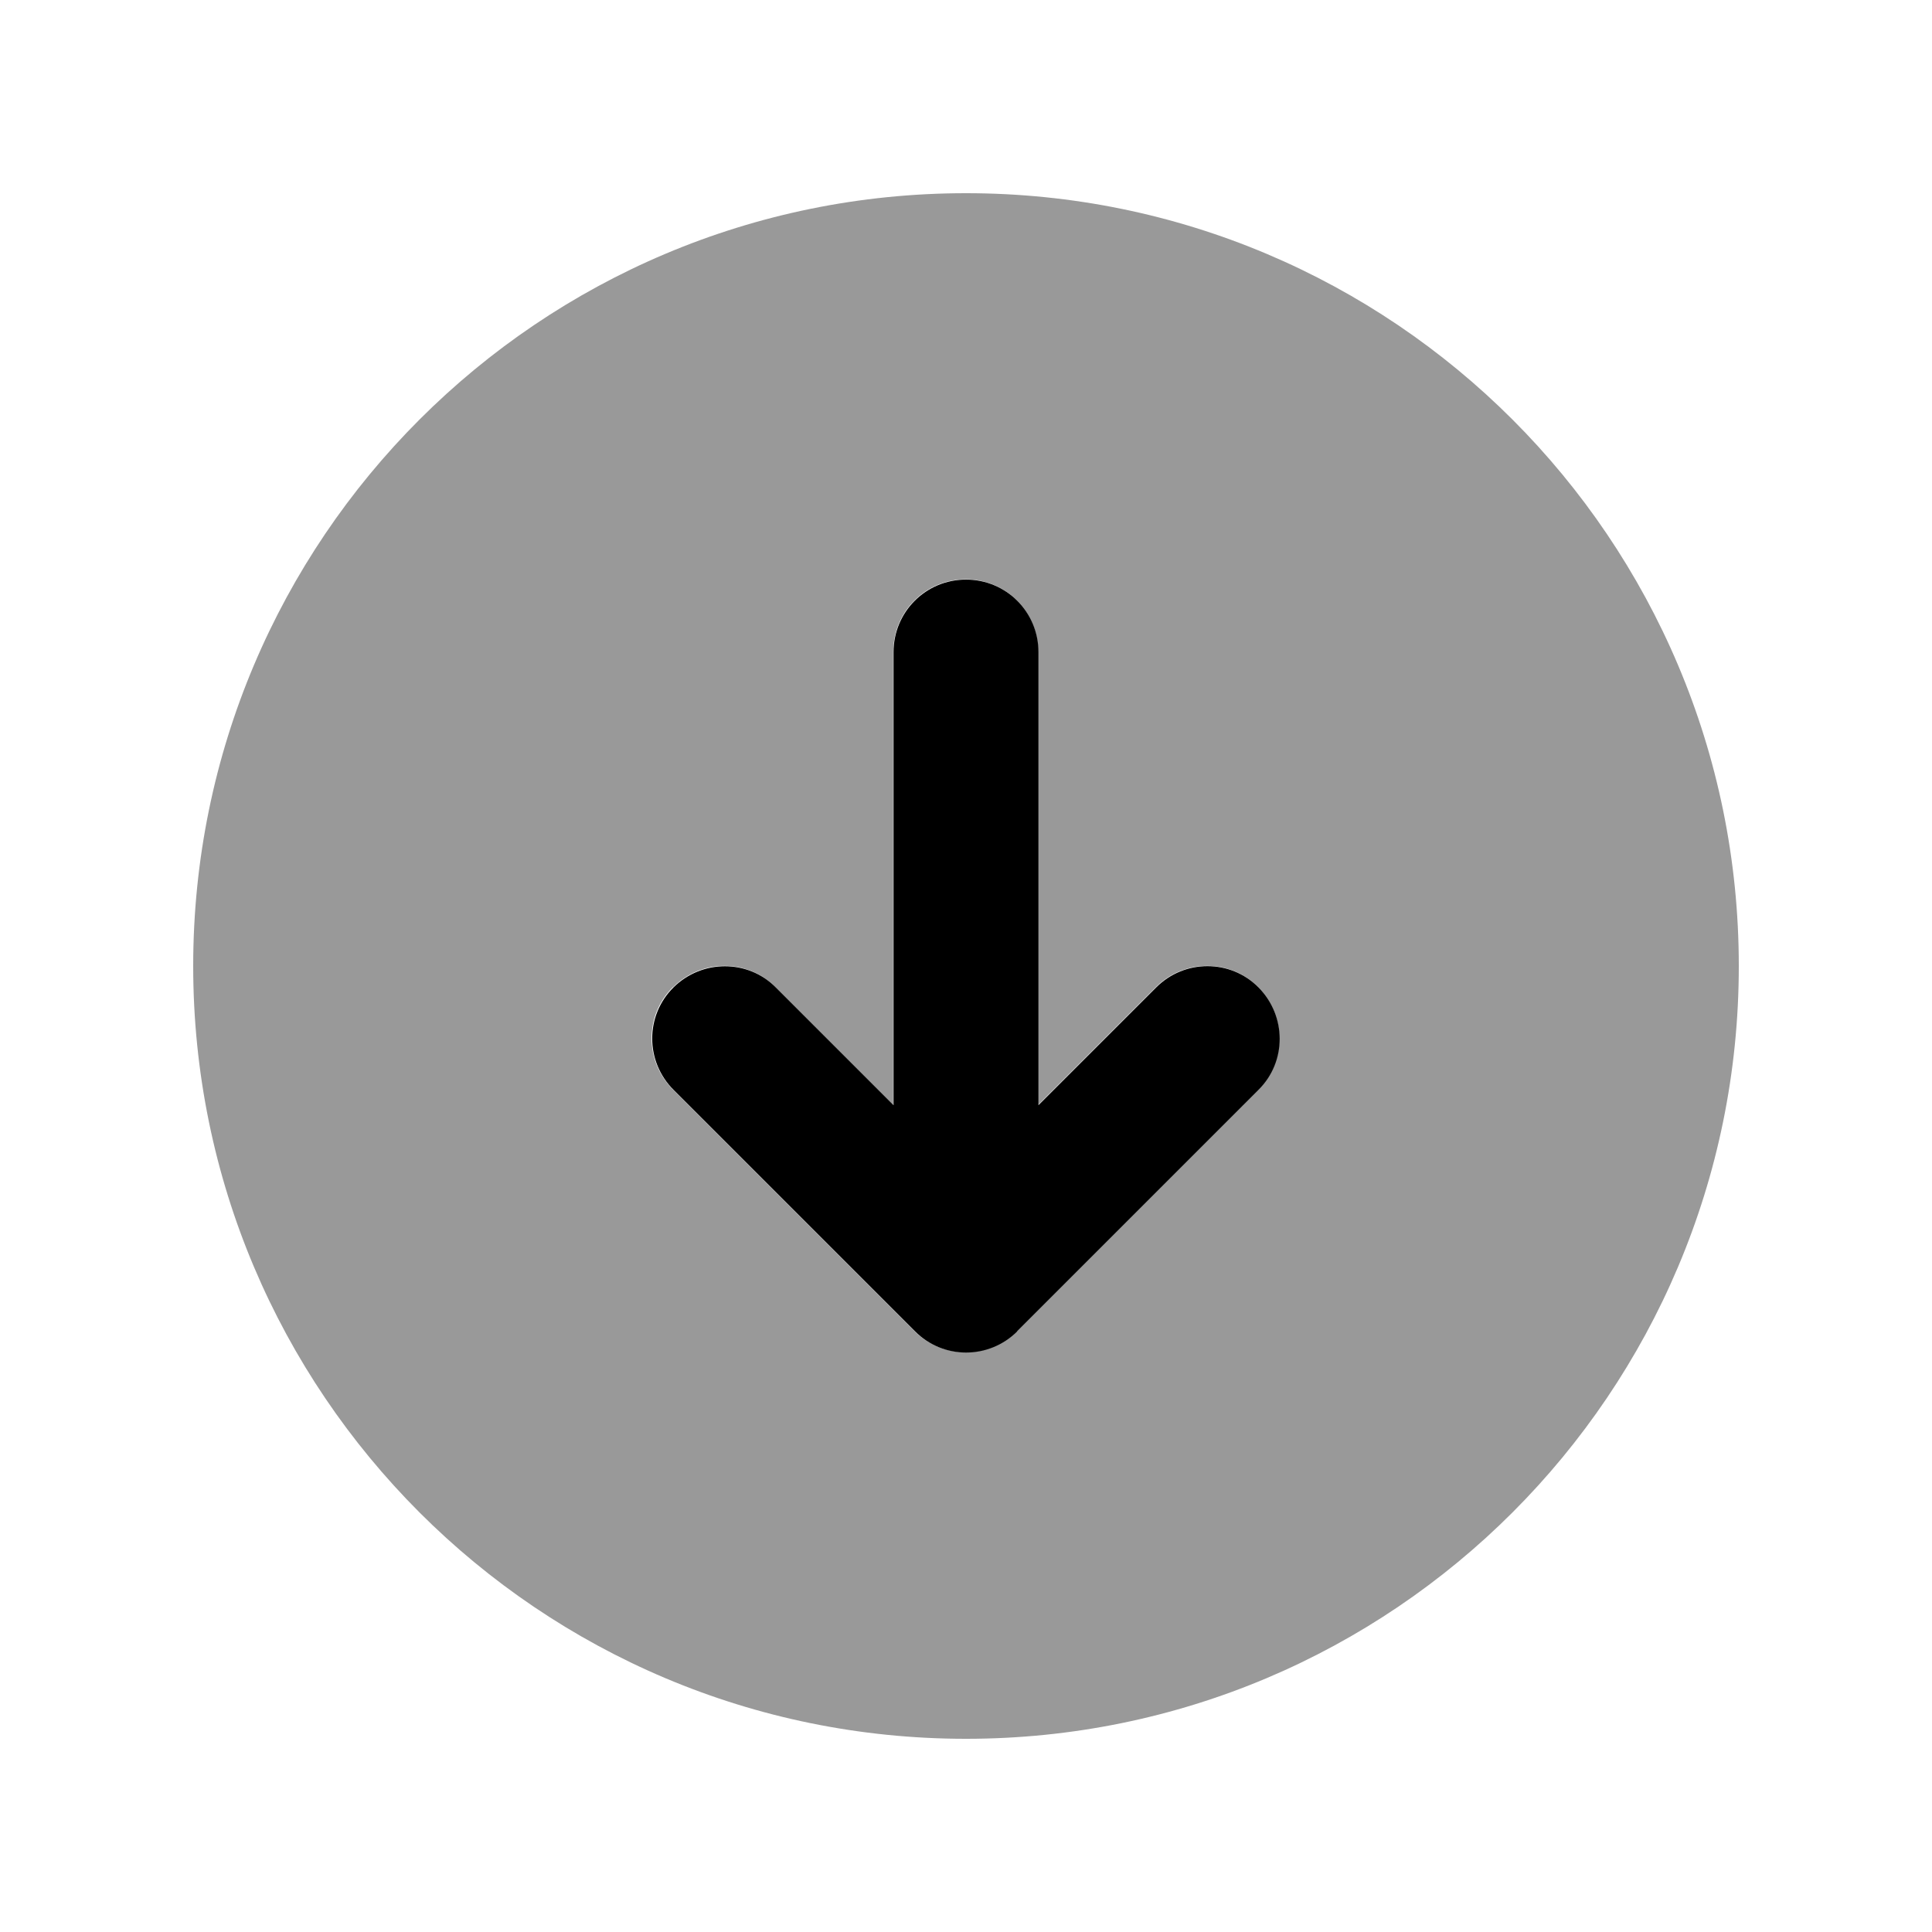
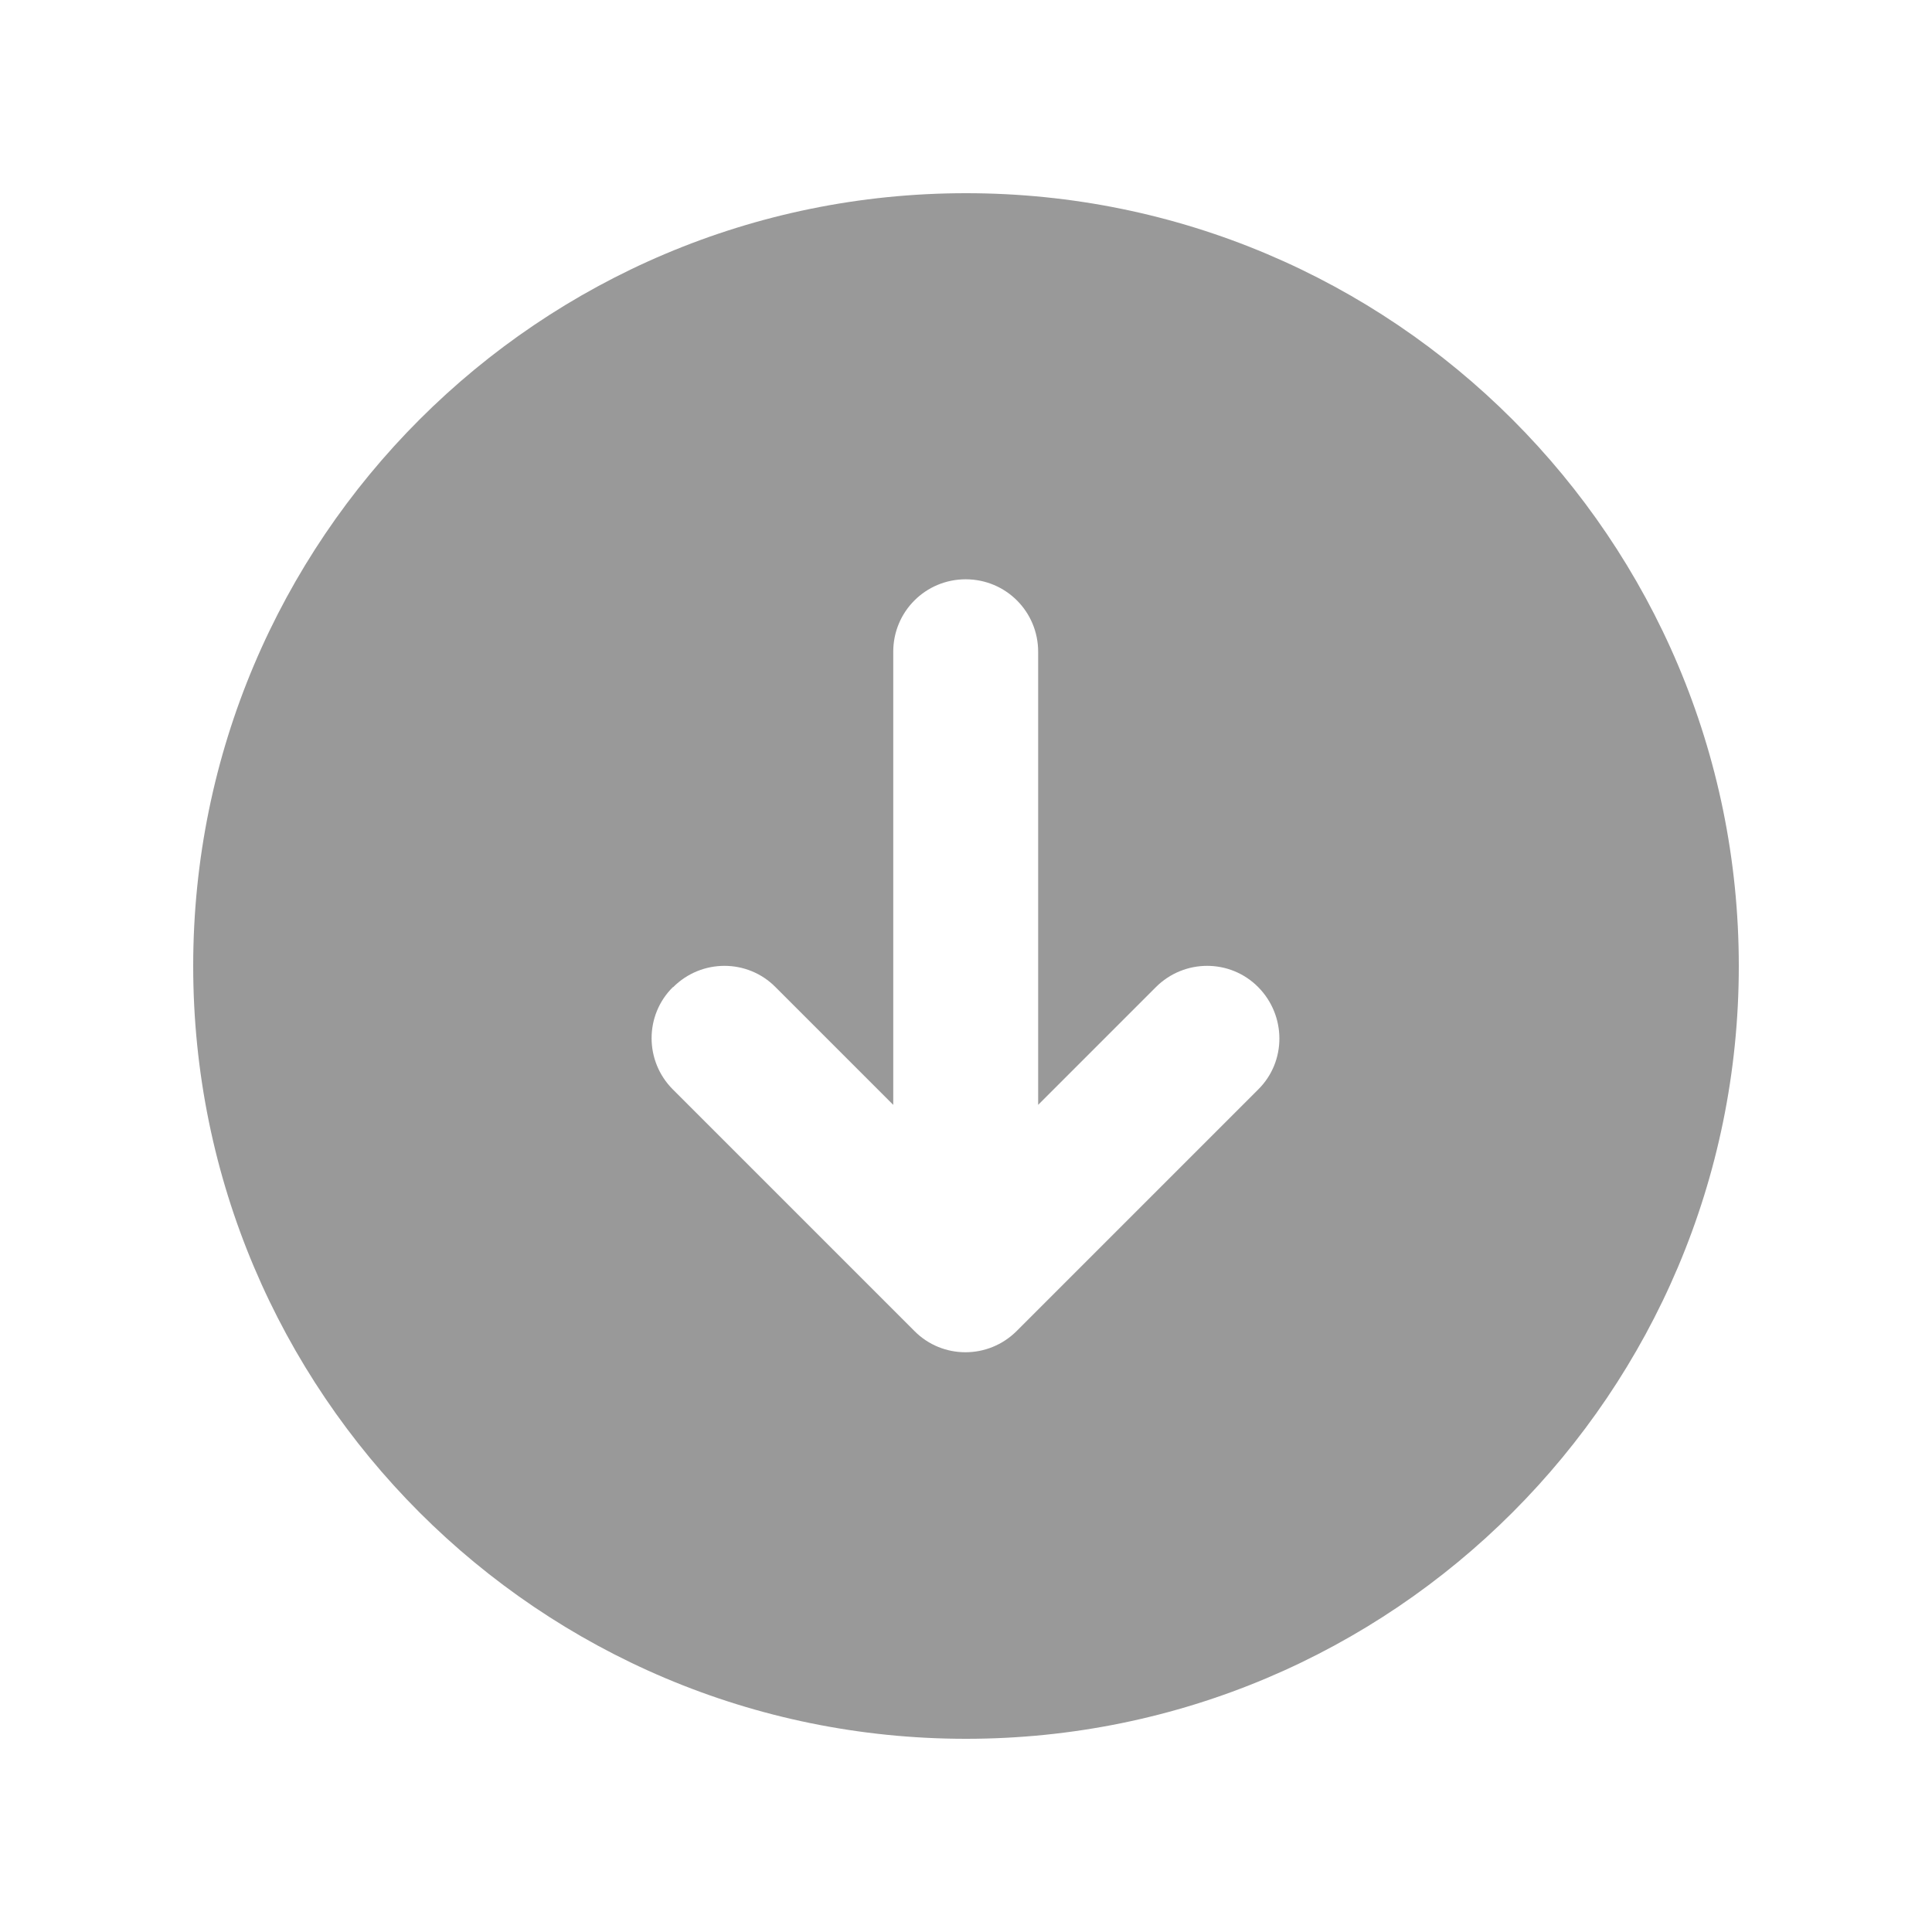
<svg xmlns="http://www.w3.org/2000/svg" viewBox="0 0 640 640">
  <path opacity=".4" fill="currentColor" d="M64 320C64 461.4 178.6 576 320 576C461.4 576 576 461.4 576 320C576 178.6 461.4 64 320 64C178.6 64 64 178.6 64 320zM223 327C232.4 317.6 247.6 317.6 256.9 327L295.9 366L295.9 215.9C295.9 202.6 306.6 191.9 319.9 191.9C333.2 191.9 343.9 202.6 343.9 215.9L343.9 366L382.9 327C392.3 317.6 407.5 317.6 416.8 327C426.1 336.4 426.2 351.6 416.8 360.9L336.8 440.9C327.4 450.3 312.2 450.3 302.9 440.9L222.9 360.9C213.5 351.5 213.5 336.3 222.9 327z" />
-   <path fill="currentColor" d="M337 441C327.6 450.4 312.4 450.4 303.1 441L223.1 361C213.7 351.6 213.7 336.4 223.1 327.1C232.5 317.8 247.7 317.7 257 327.1L296 366.1L296 216C296 202.7 306.7 192 320 192C333.3 192 344 202.7 344 216L344 366.1L383 327.1C392.4 317.7 407.6 317.7 416.9 327.1C426.2 336.5 426.3 351.7 416.9 361L336.9 441z" />
</svg>